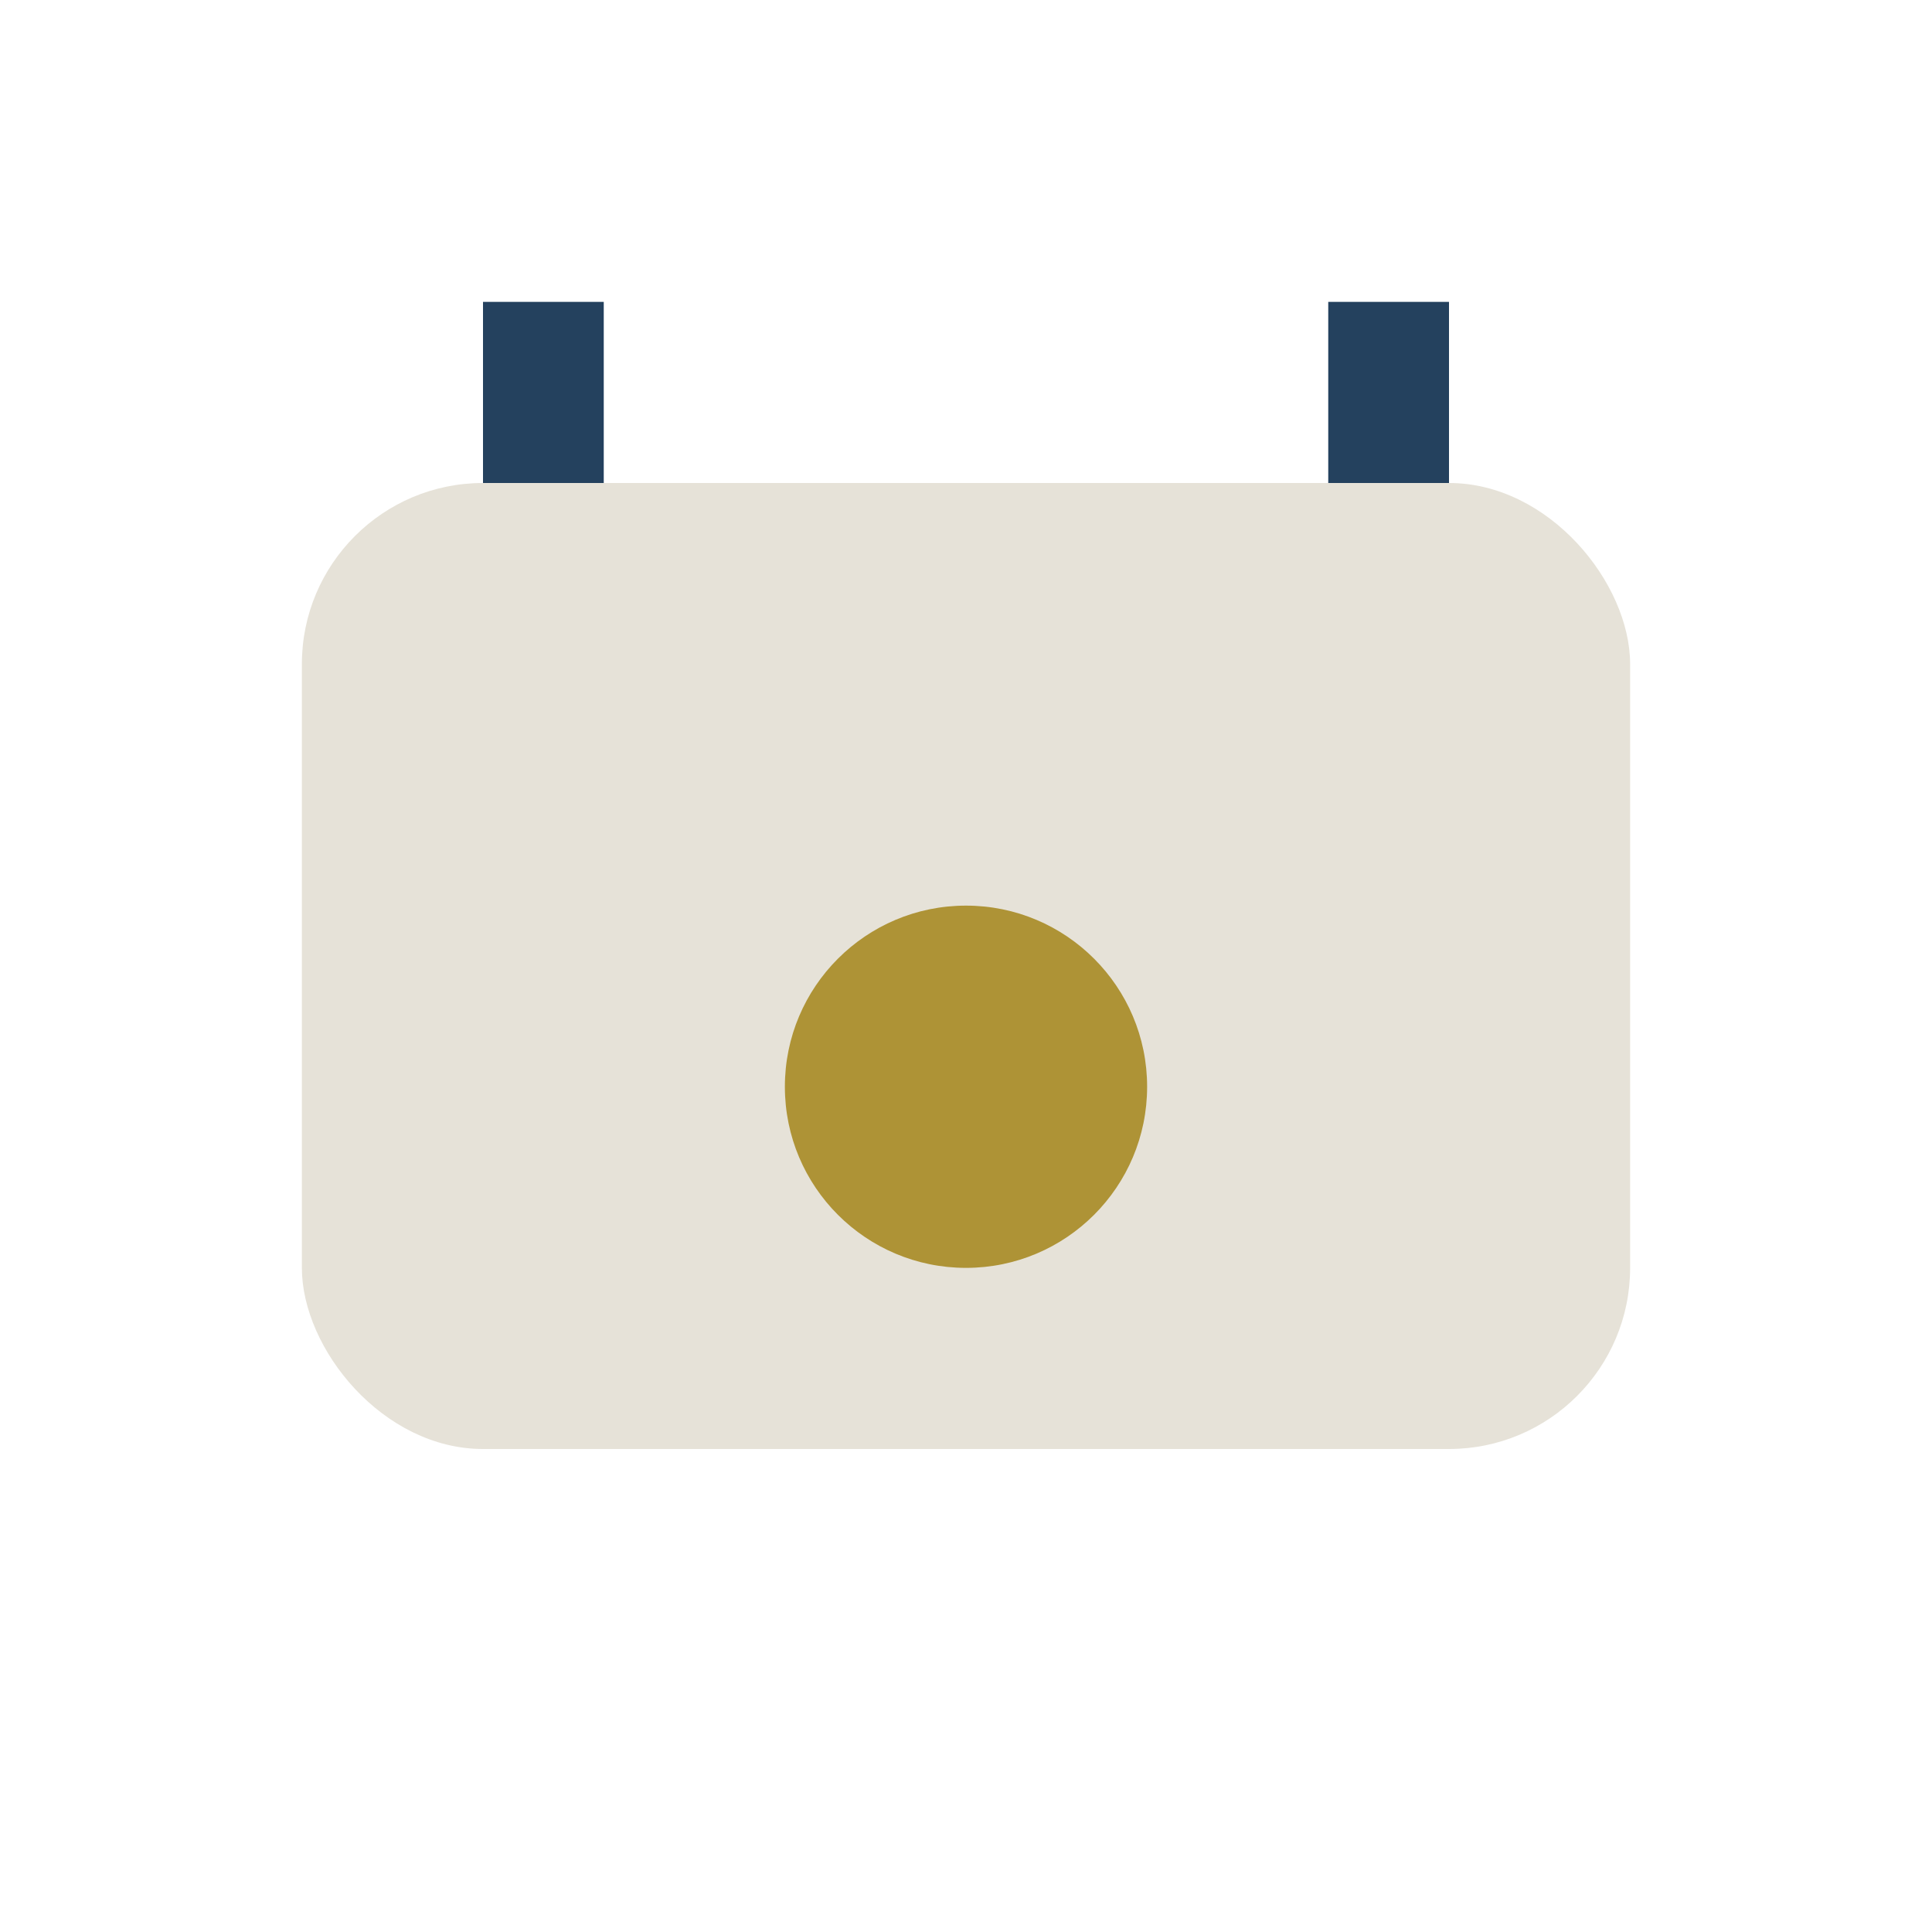
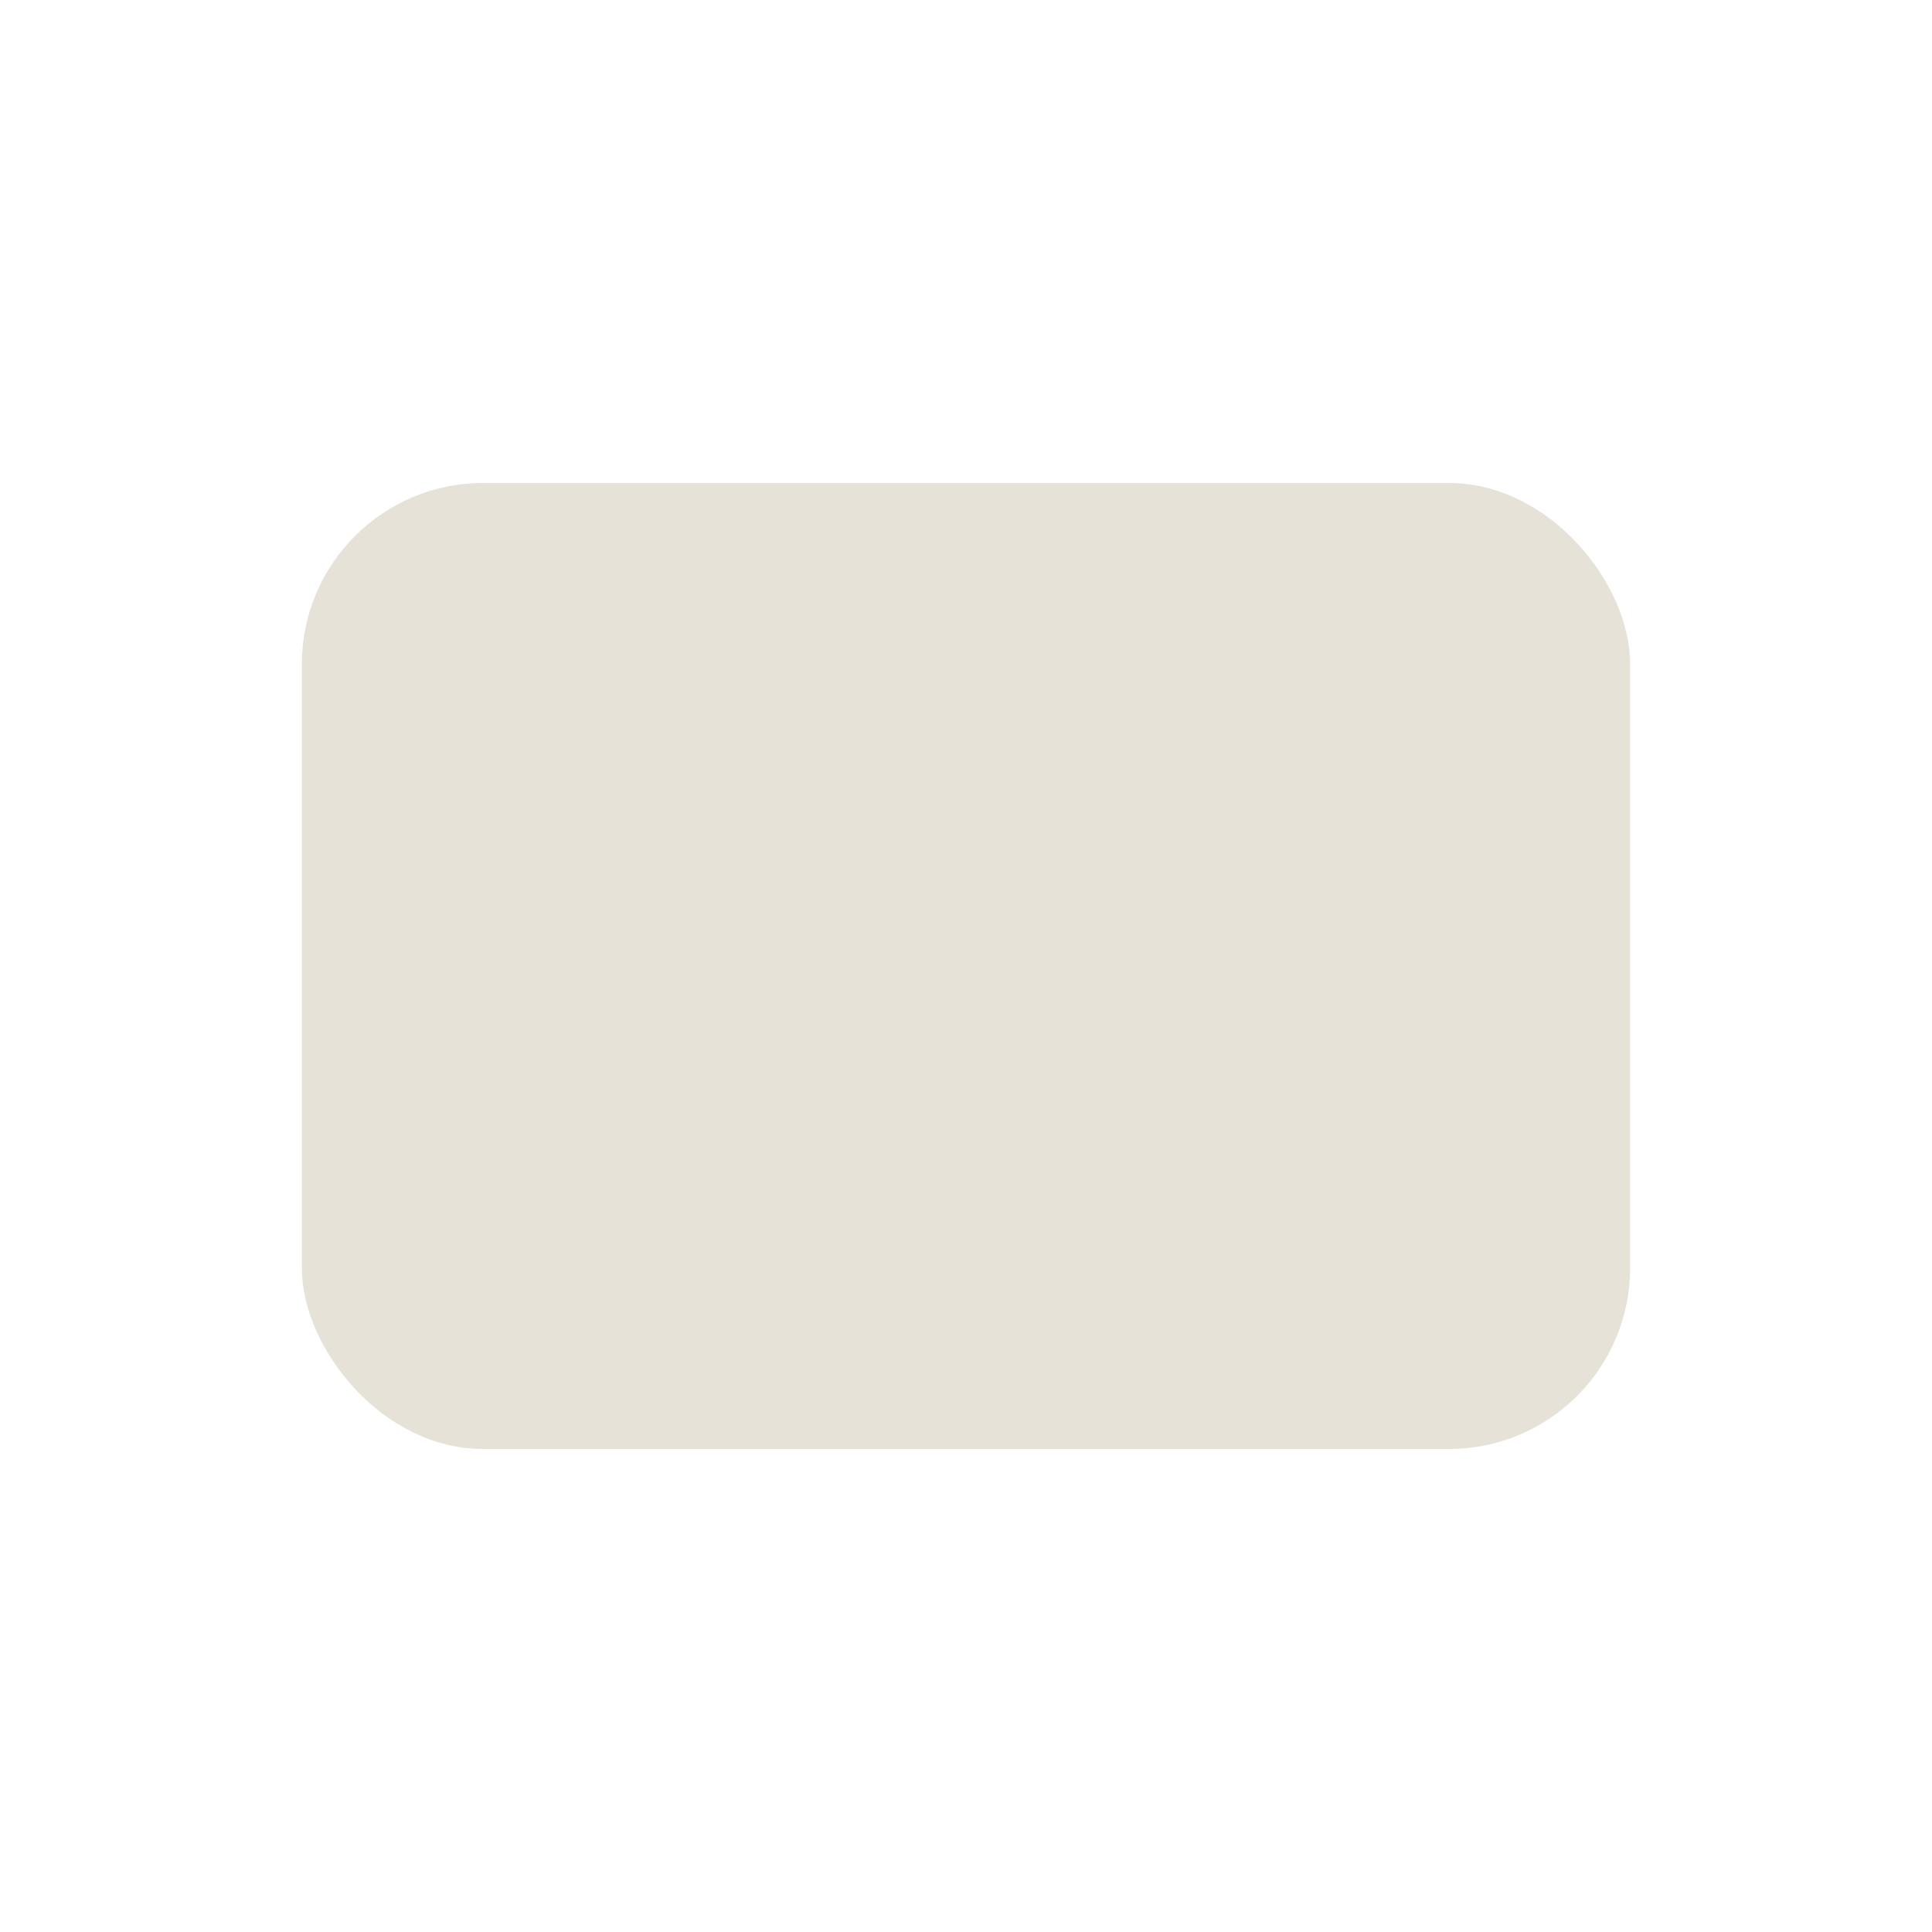
<svg xmlns="http://www.w3.org/2000/svg" width="32" height="32" viewBox="0 0 32 32">
  <rect x="5" y="8" width="22" height="16" rx="3" fill="#e6e2d8" />
-   <path d="M9 8V5M23 8V5" stroke="#24415e" stroke-width="2" />
-   <circle cx="16" cy="18" r="3" fill="#ae9336" />
</svg>